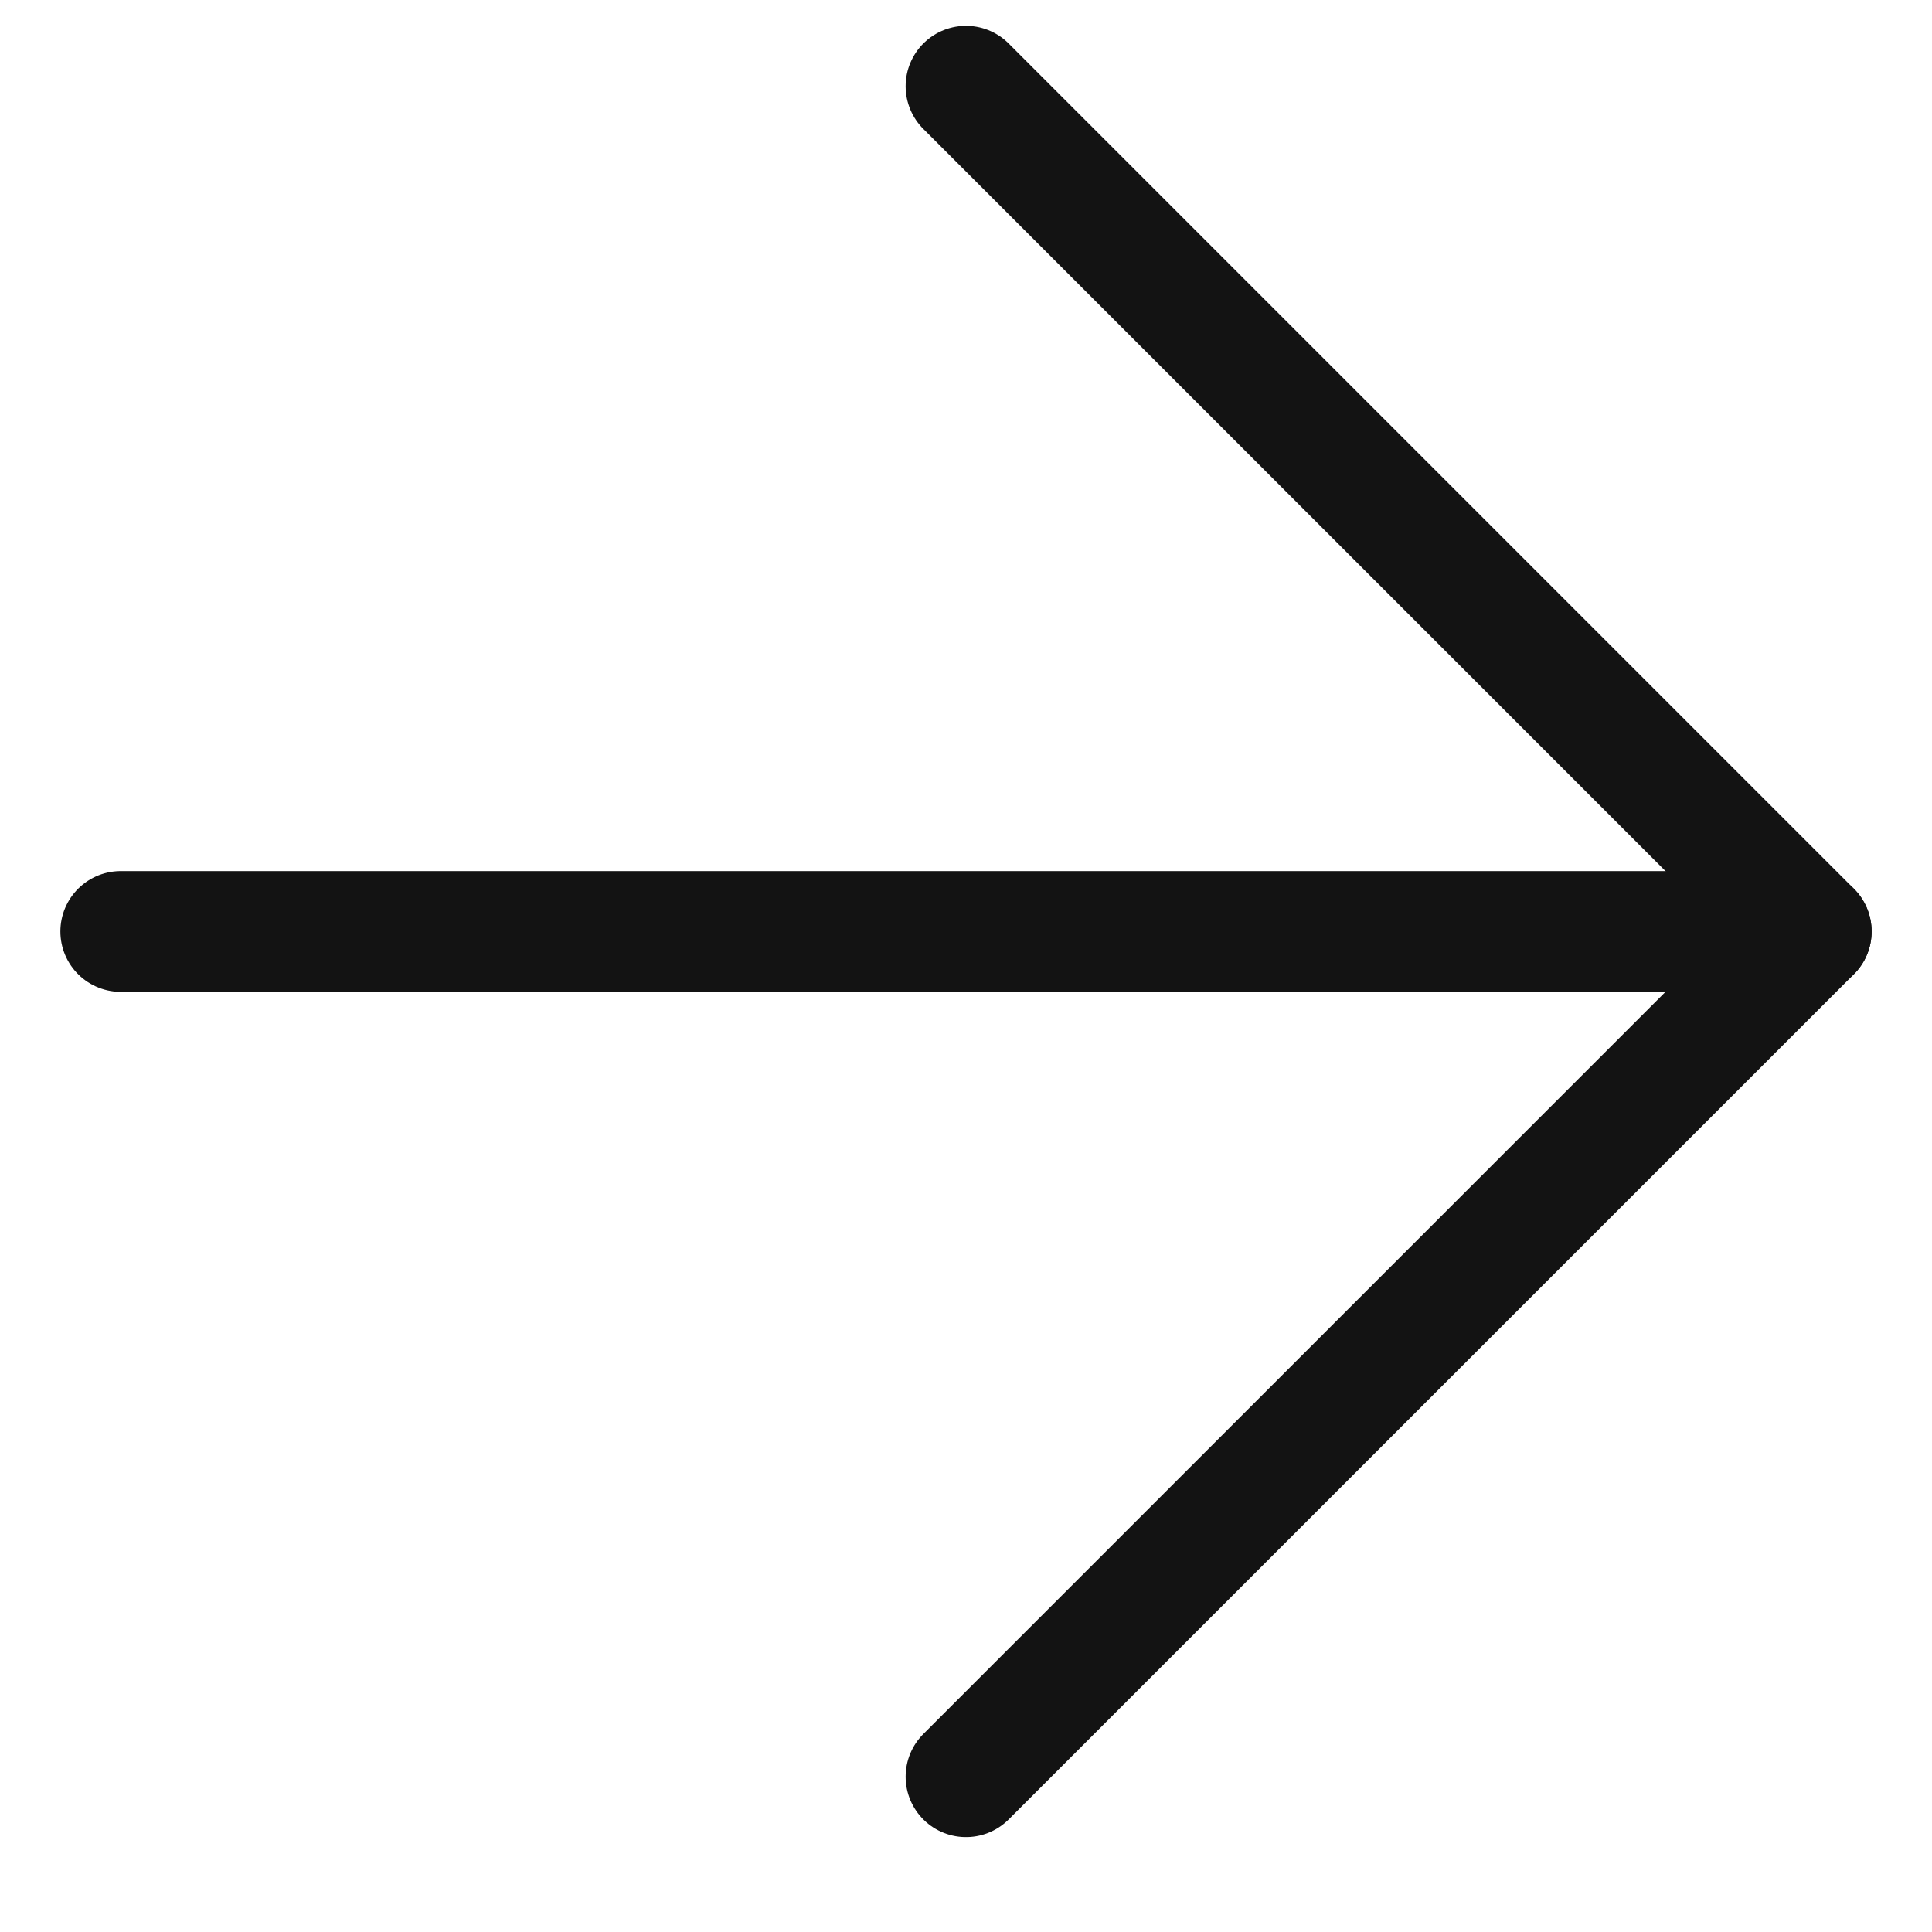
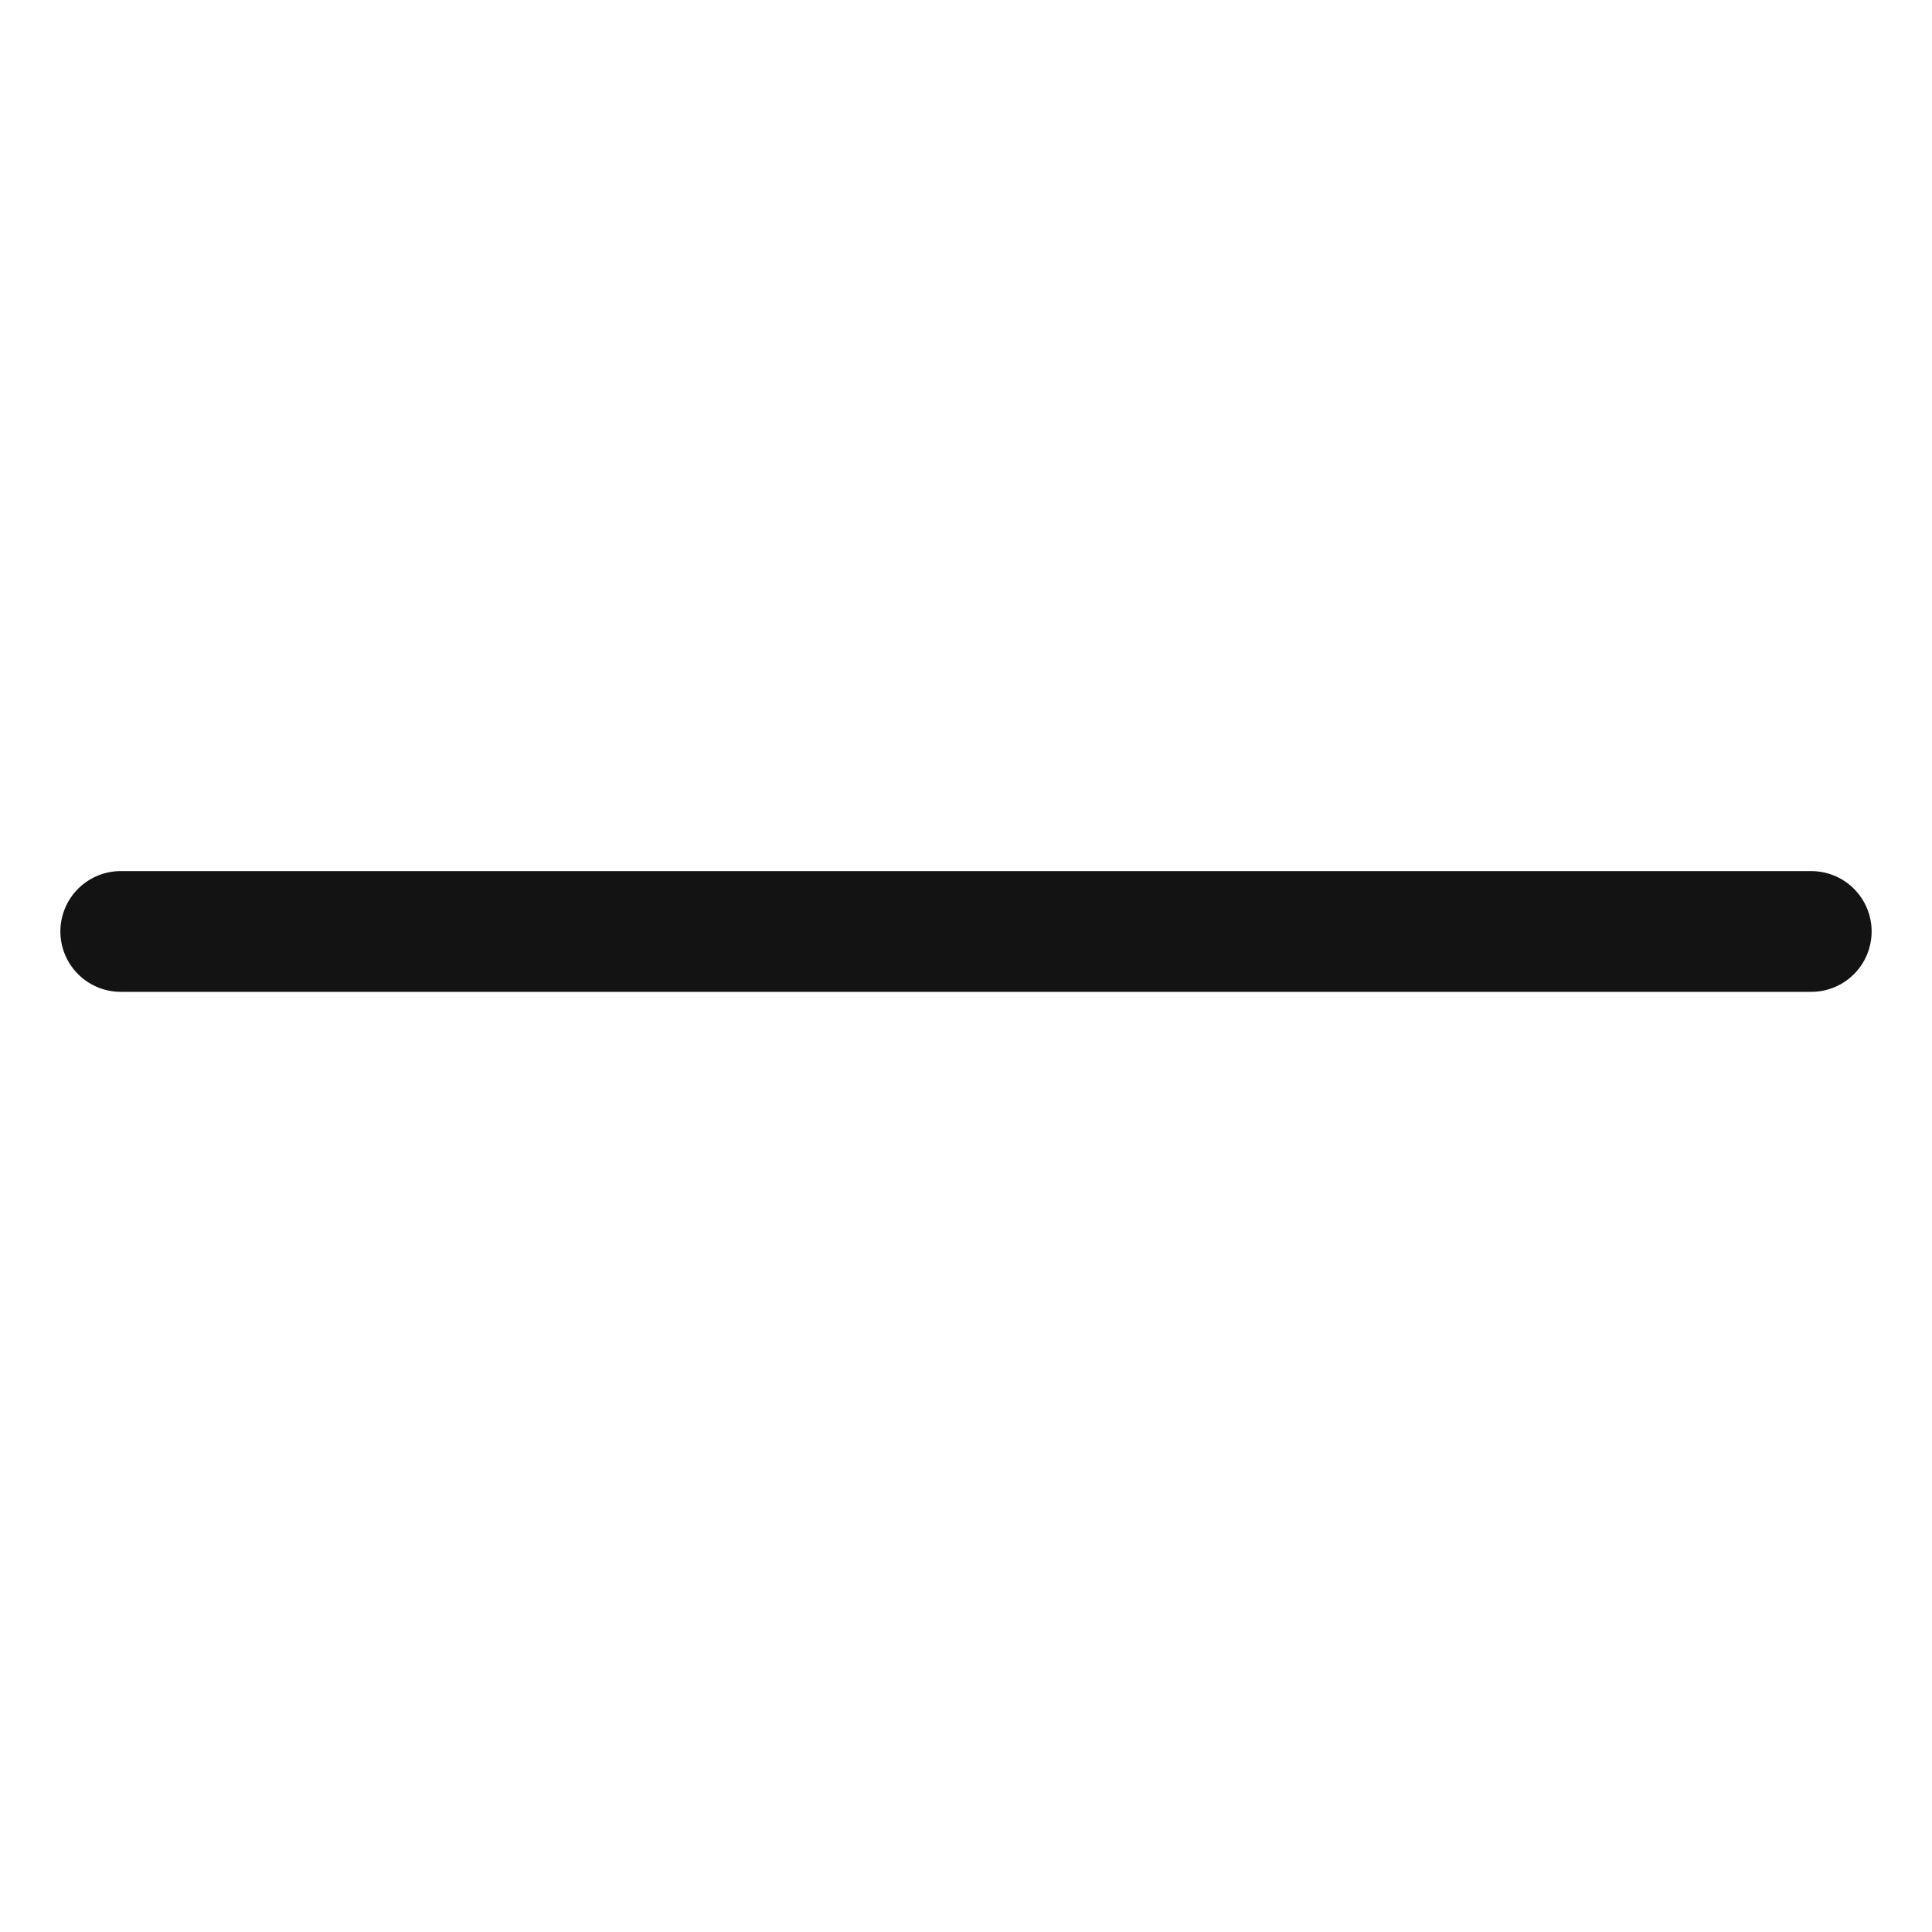
<svg xmlns="http://www.w3.org/2000/svg" width="16" height="16" viewBox="0 0 16 16" fill="none">
  <path d="M1 7.714L15 7.714" stroke="#131313" stroke-linecap="round" stroke-linejoin="round" />
-   <path d="M8 0.714L15 7.714L8 14.714" stroke="#131313" stroke-linecap="round" stroke-linejoin="round" />
</svg>